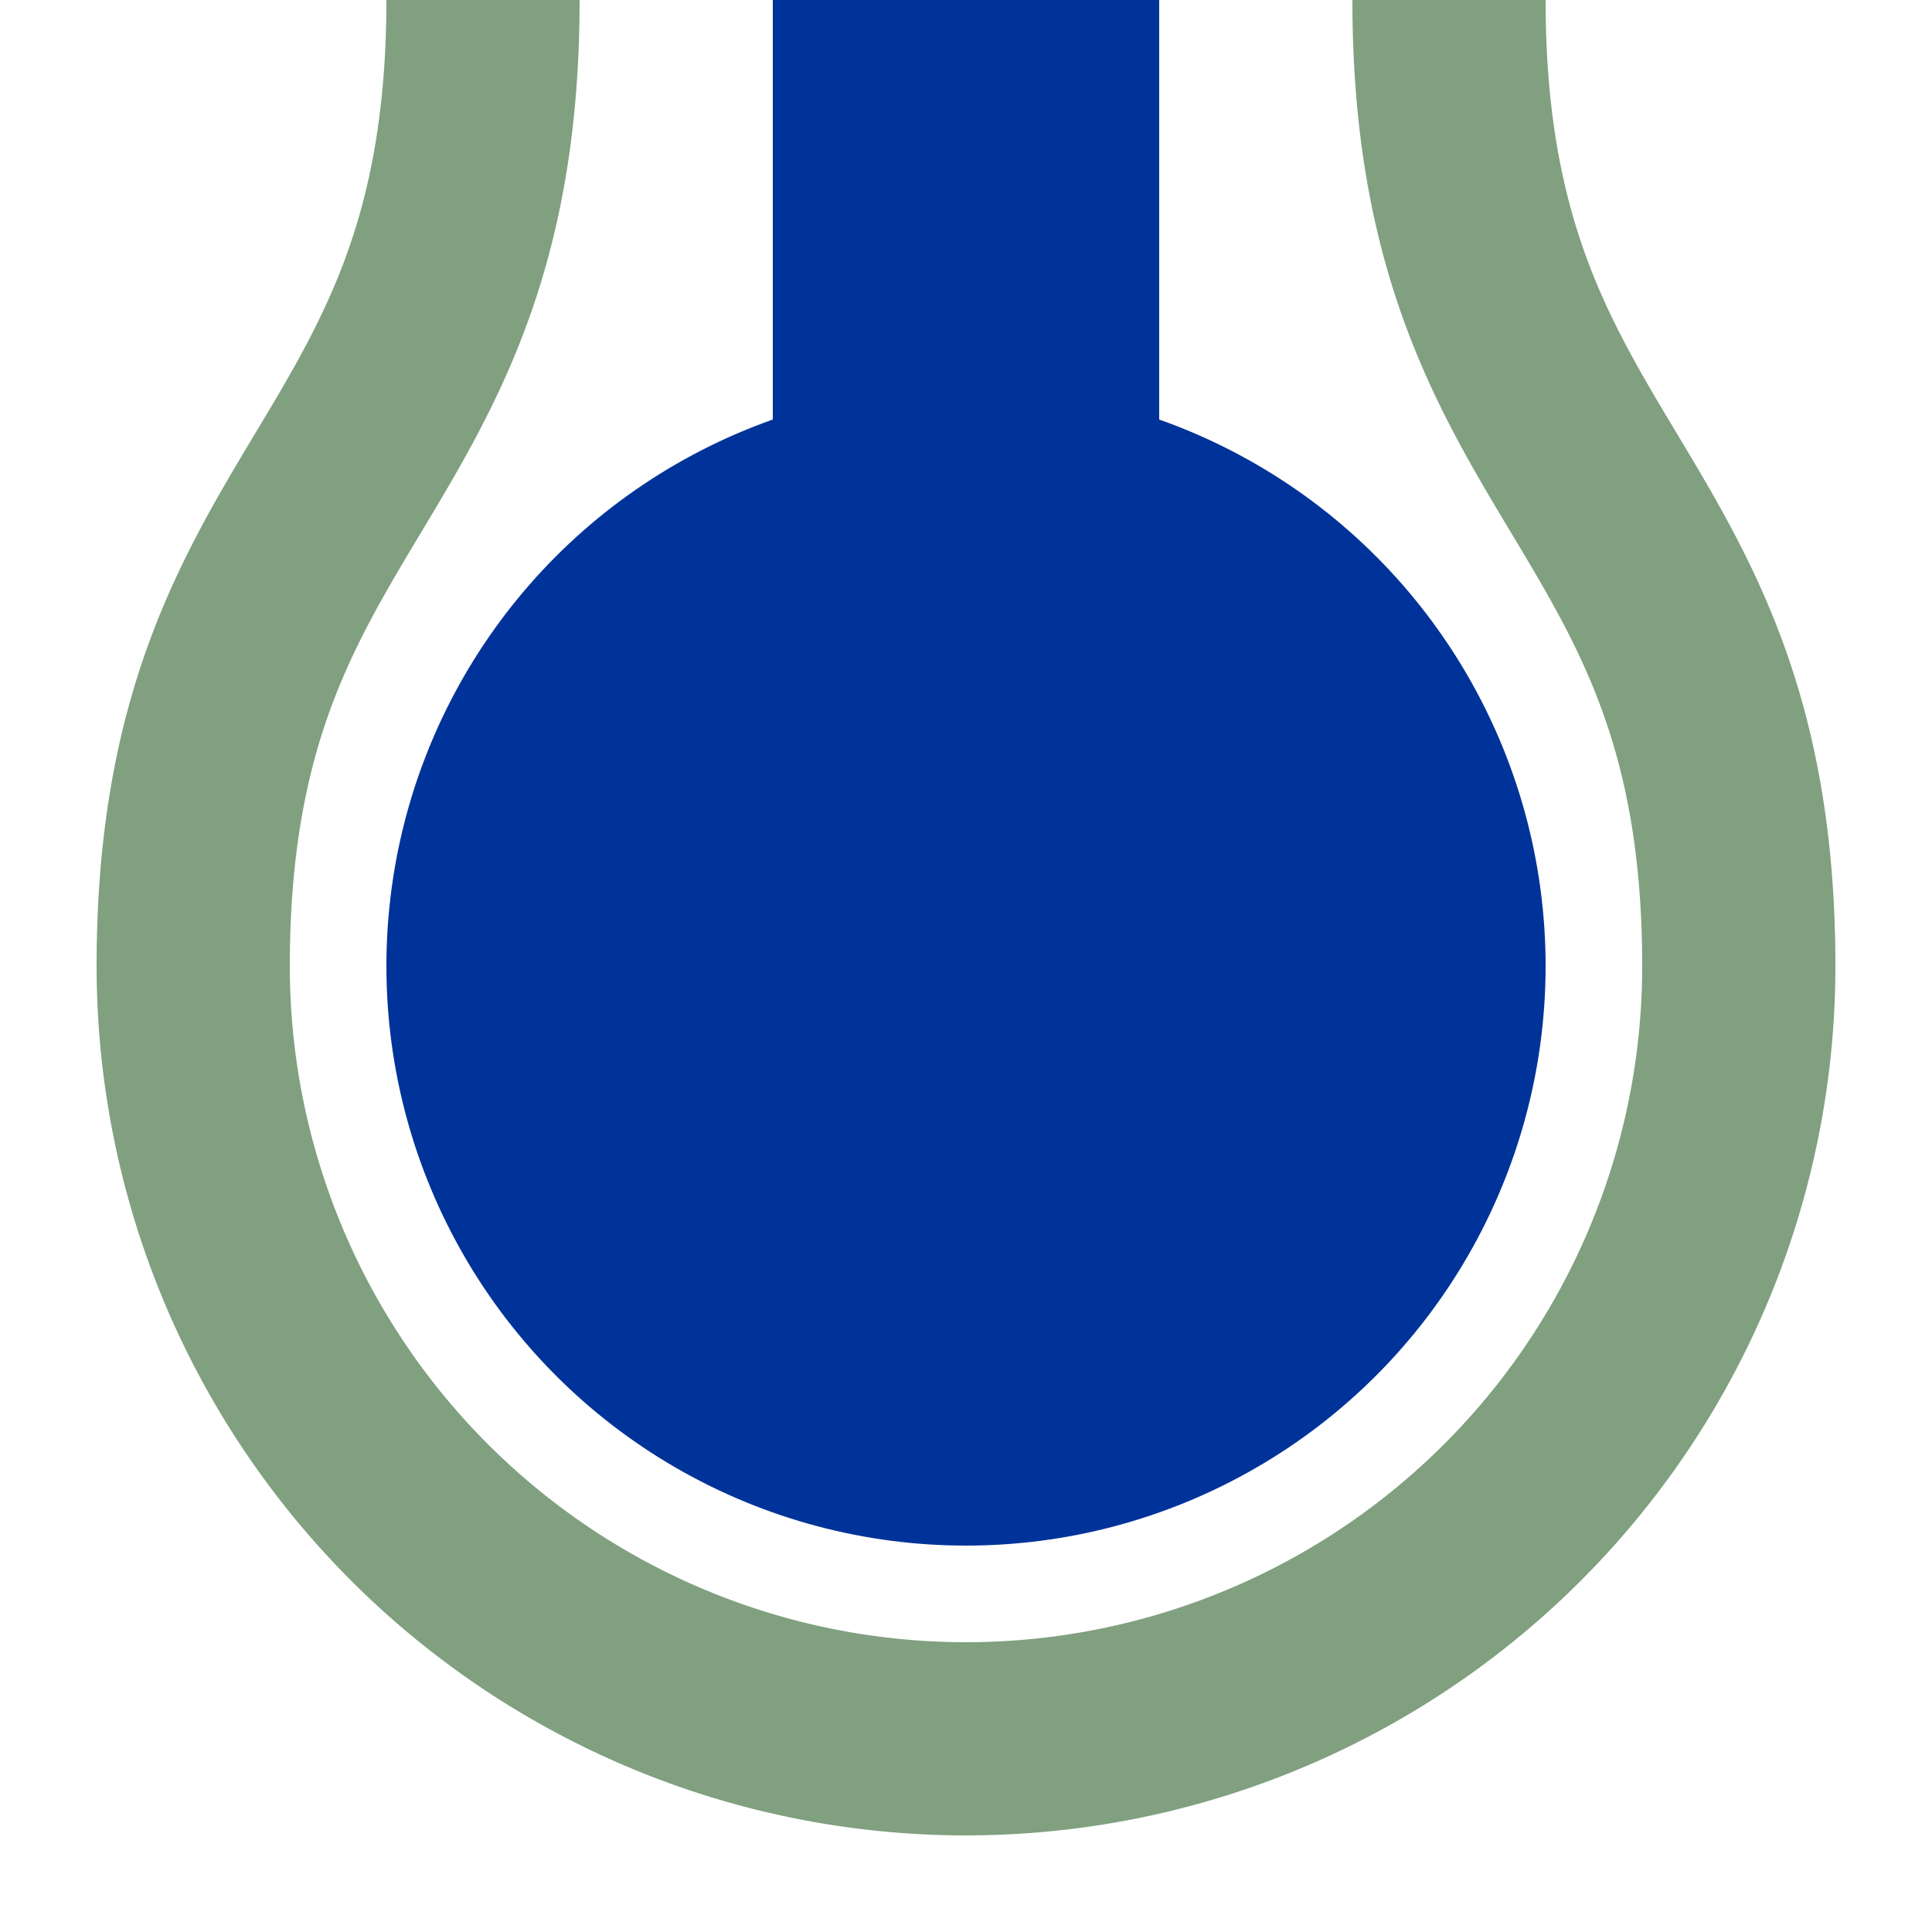
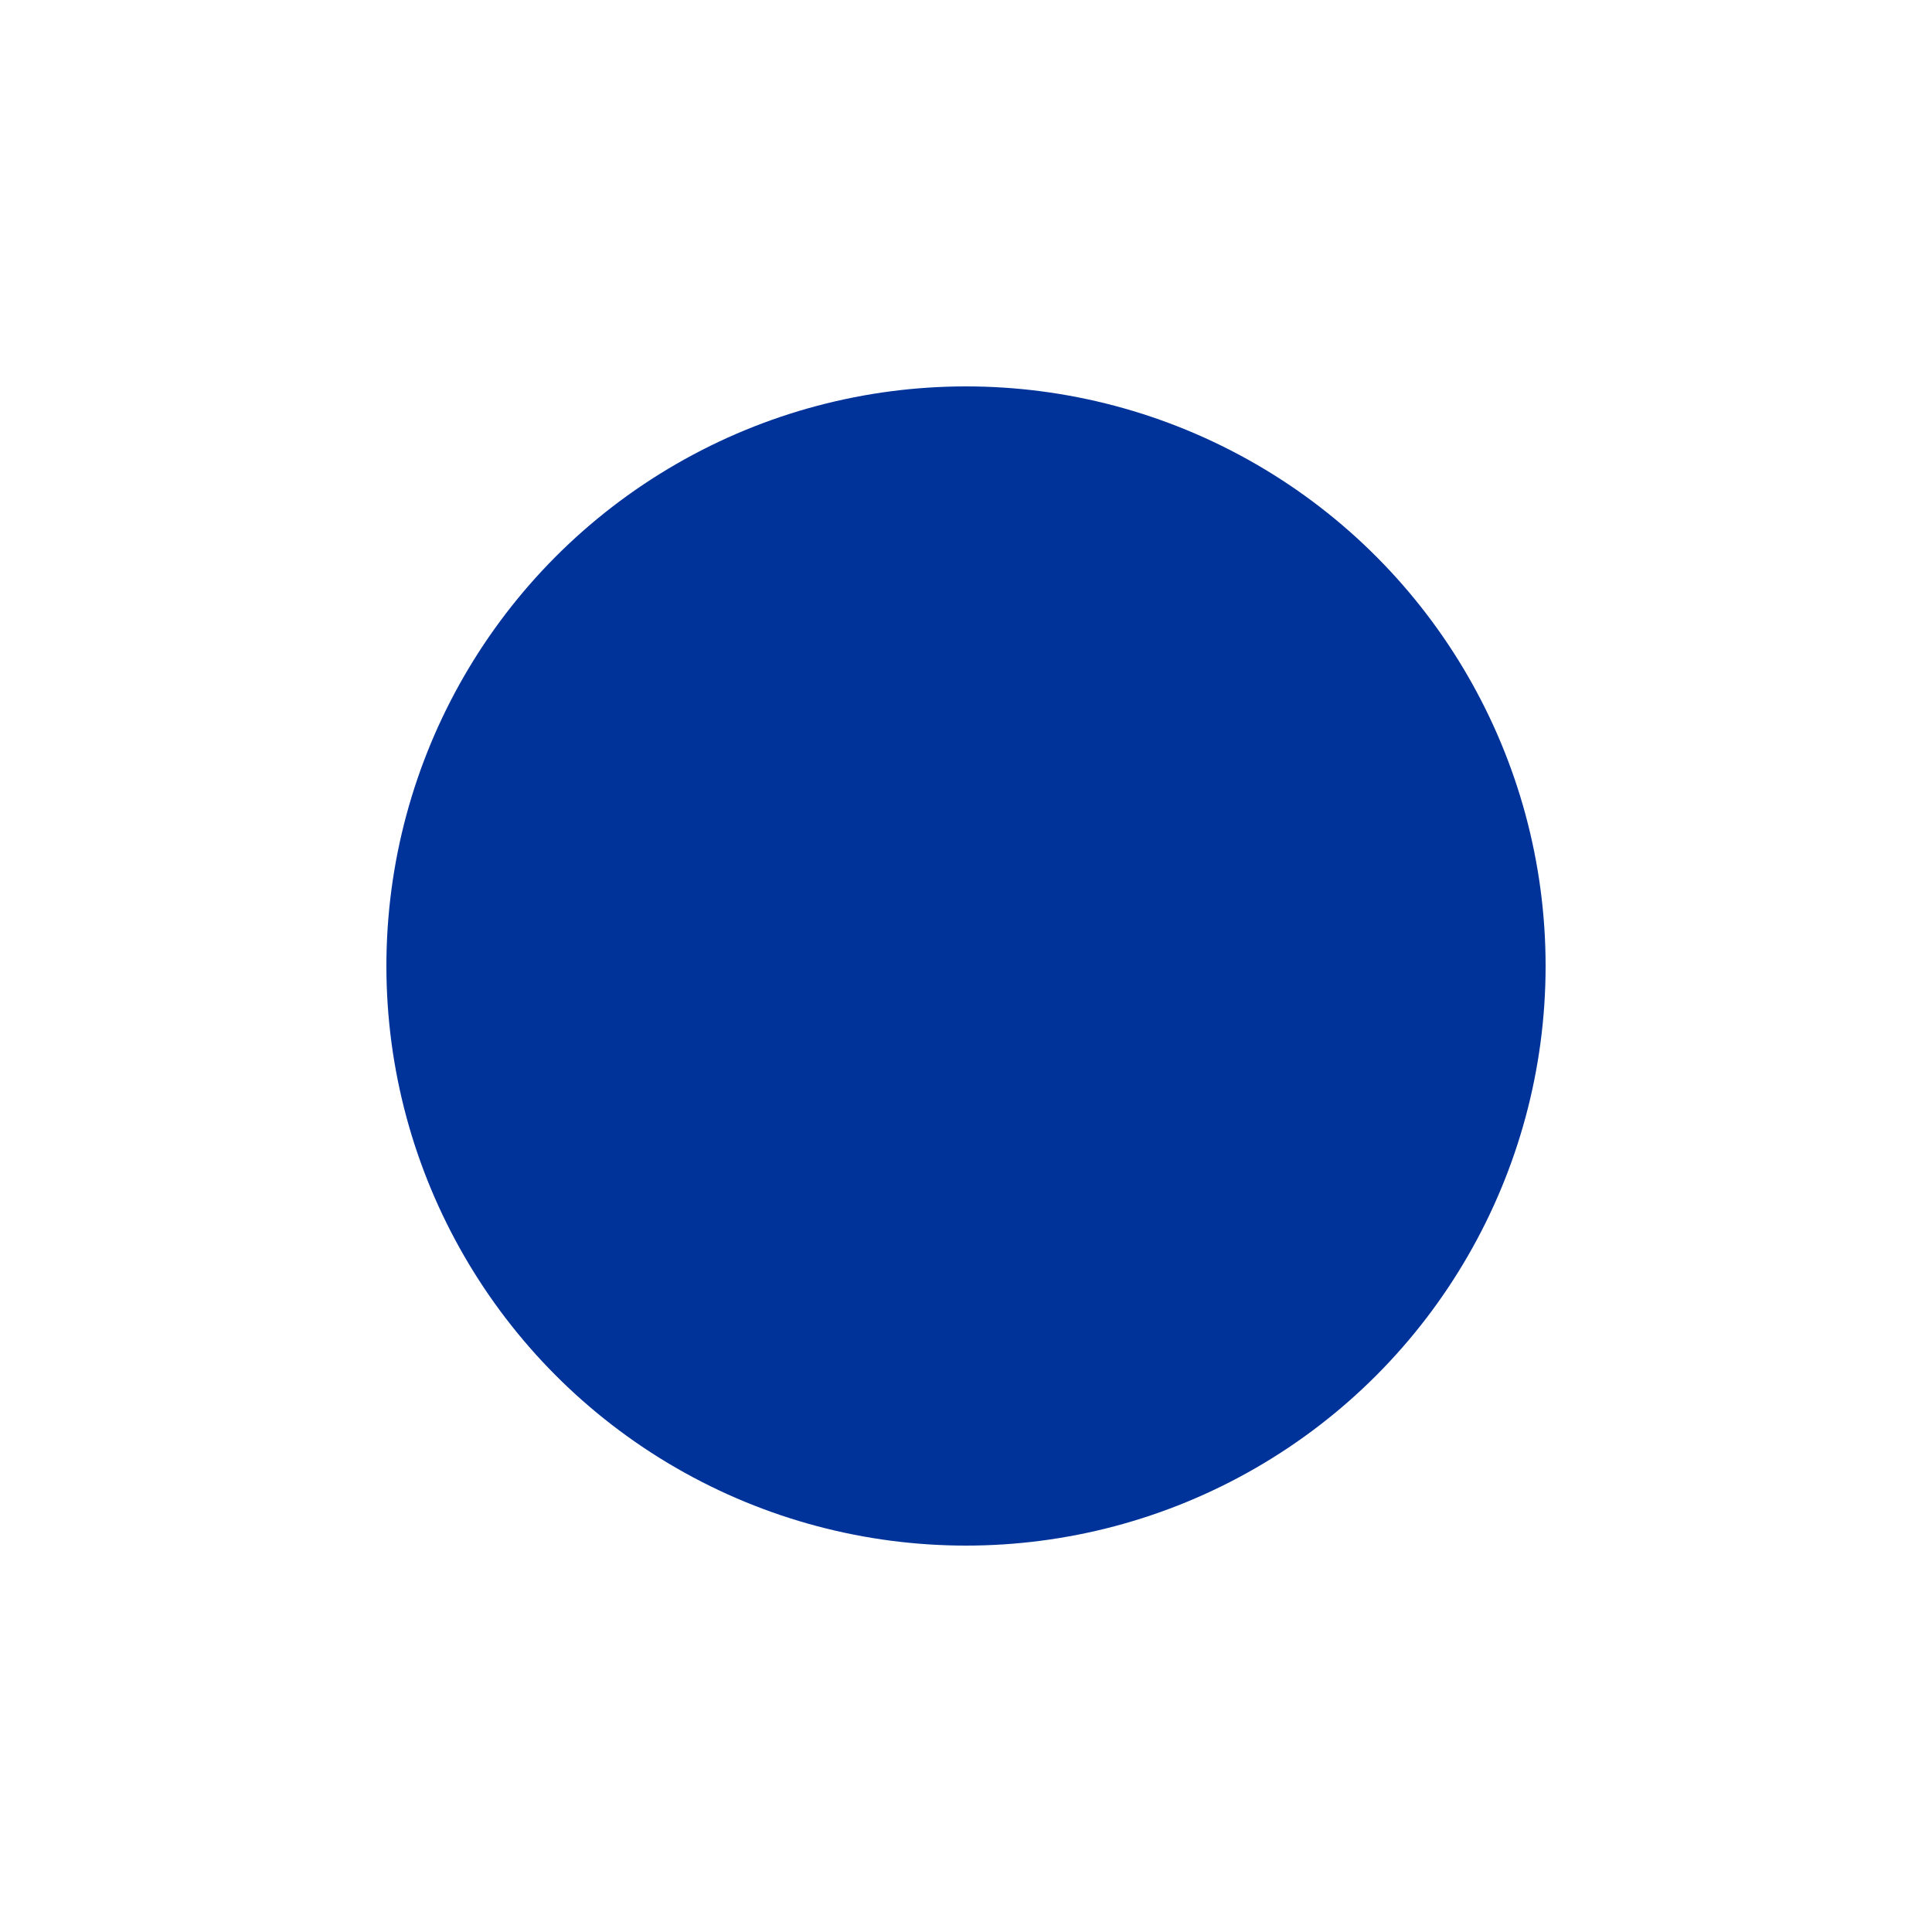
<svg xmlns="http://www.w3.org/2000/svg" width="500" height="500">
-   <path fill="none" stroke="#80A080" stroke-width="50" d="M125 0c0 125-75 125-75 250a200 200 0 0 0 400 0c0-125-75-125-75-250" />
-   <path stroke="#039" stroke-width="100" d="M250 250V0" />
  <circle cx="250" cy="250" r="150" fill="#039" />
</svg>